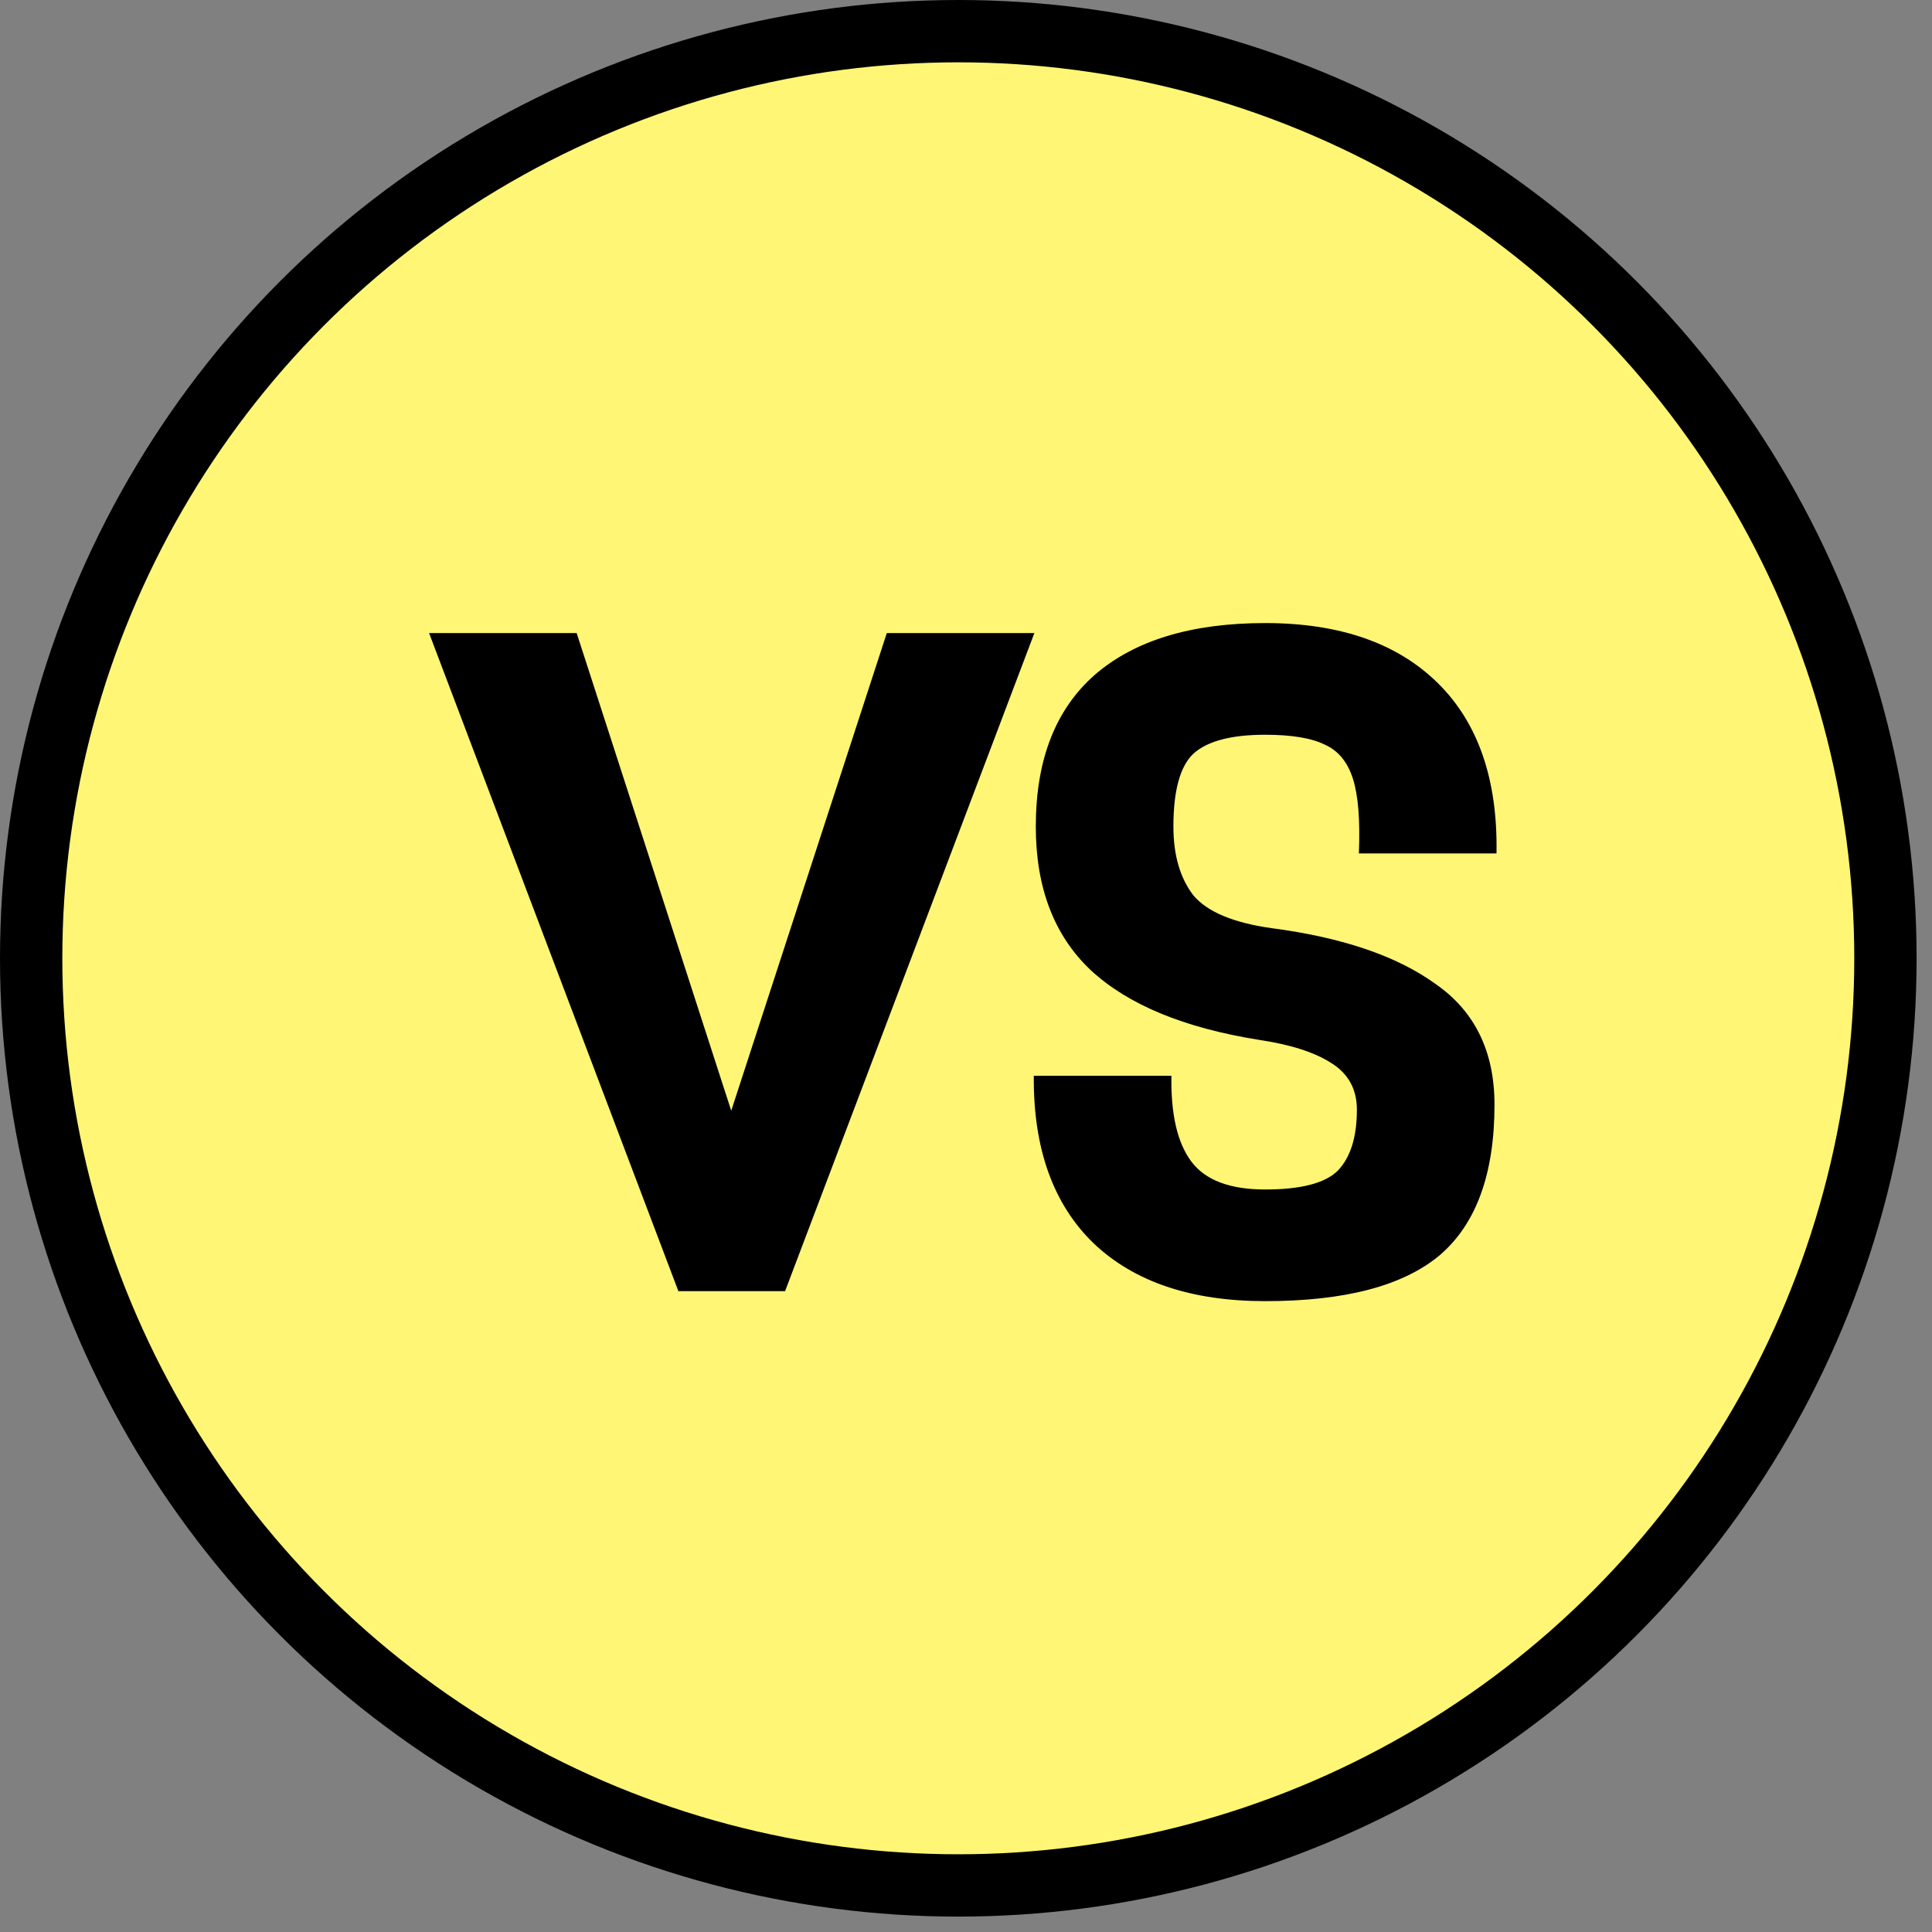
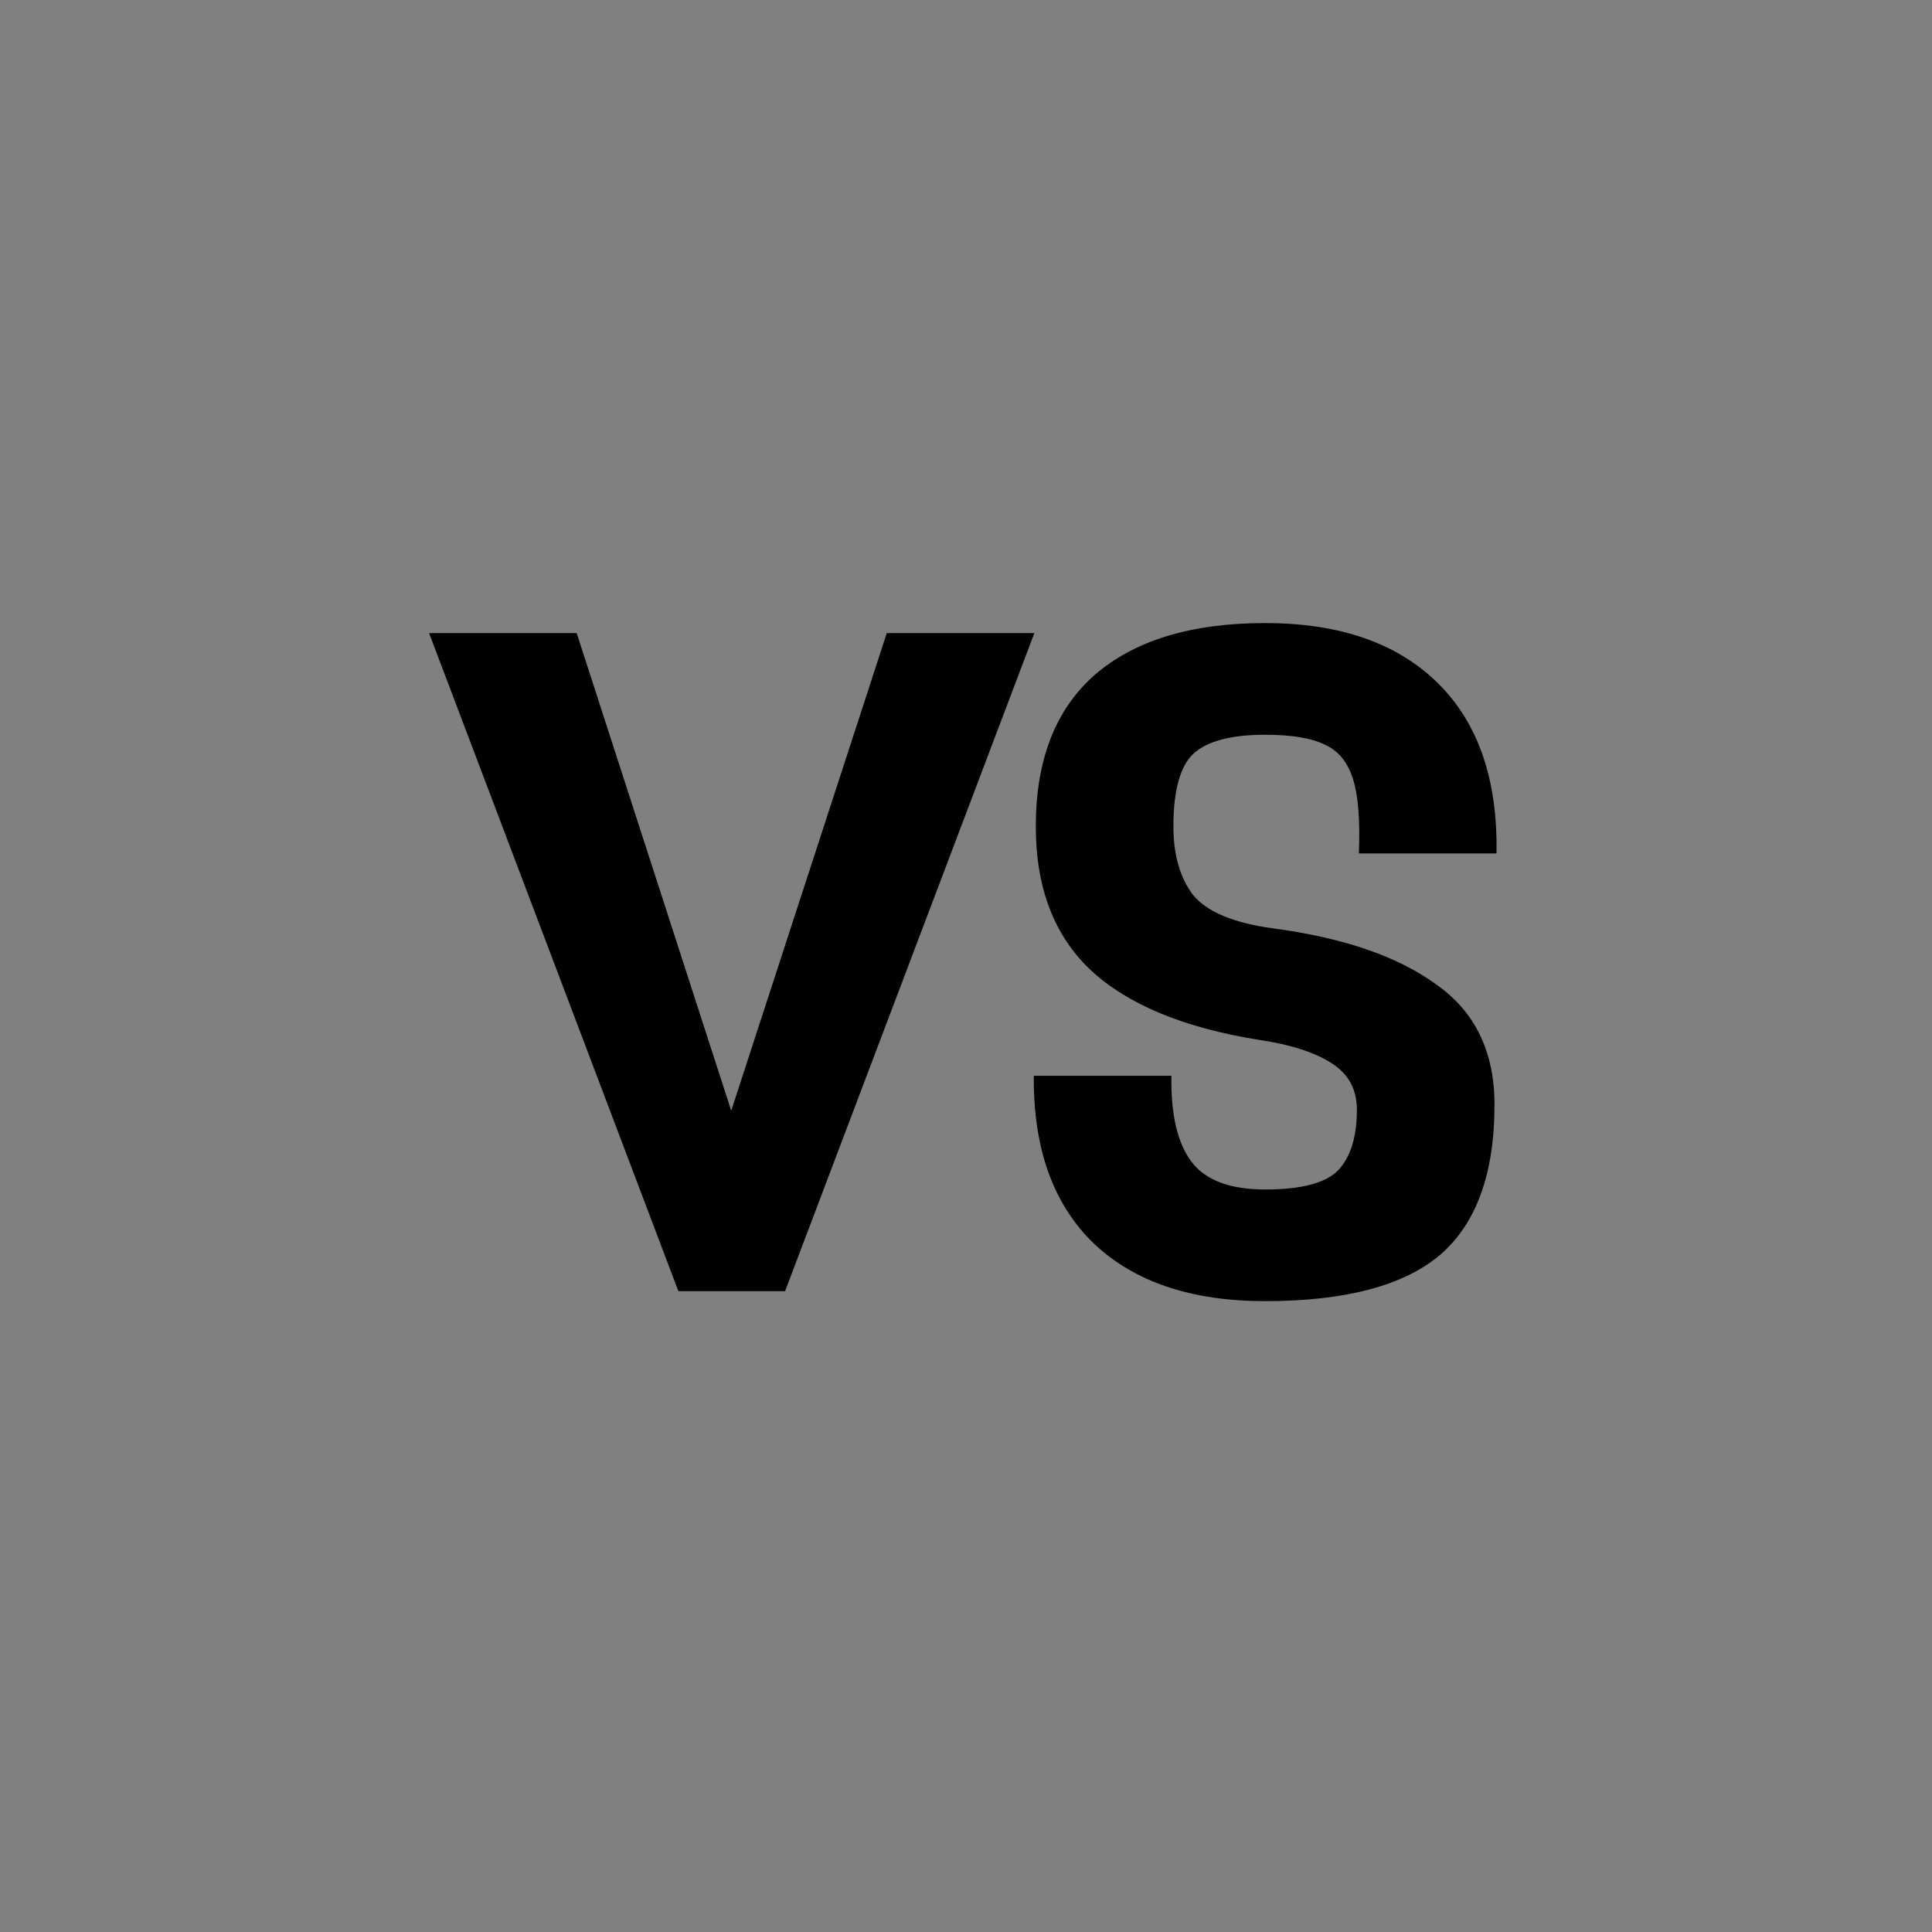
<svg xmlns="http://www.w3.org/2000/svg" width="62" height="62" viewBox="0 0 62 62" fill="none">
  <rect x="0" y="0" width="62" height="62" fill="#808080" stroke="none" />
-   <circle cx="30.753" cy="30.753" r="29.753" fill="#FFF675" stroke="black" stroke-width="2" />
  <path d="M13.77 20.316H18.506L23.466 35.644L28.458 20.316H33.194L25.194 41.435H21.77L13.77 20.316ZM40.6 41.755C38.232 41.755 36.397 41.137 35.096 39.9C33.795 38.641 33.155 36.849 33.176 34.523H37.592C37.571 35.761 37.784 36.678 38.232 37.276C38.68 37.873 39.469 38.172 40.6 38.172C41.752 38.172 42.531 37.969 42.936 37.563C43.341 37.137 43.544 36.486 43.544 35.611C43.544 34.95 43.267 34.449 42.712 34.108C42.179 33.766 41.411 33.521 40.408 33.371C37.997 32.987 36.195 32.241 35 31.131C33.827 30.022 33.24 28.486 33.24 26.523C33.24 24.39 33.869 22.769 35.128 21.66C36.408 20.55 38.232 19.995 40.6 19.995C42.989 19.995 44.835 20.636 46.136 21.916C47.437 23.195 48.067 25.02 48.024 27.387H43.608C43.651 26.321 43.587 25.521 43.416 24.988C43.245 24.454 42.947 24.091 42.52 23.899C42.093 23.686 41.453 23.579 40.6 23.579C39.512 23.579 38.744 23.782 38.296 24.188C37.869 24.593 37.656 25.372 37.656 26.523C37.656 27.441 37.869 28.177 38.296 28.732C38.744 29.265 39.587 29.617 40.824 29.788C43.085 30.086 44.835 30.683 46.072 31.579C47.331 32.454 47.96 33.745 47.96 35.452C47.96 37.67 47.373 39.281 46.2 40.283C45.027 41.265 43.16 41.755 40.6 41.755Z" fill="black" />
</svg>